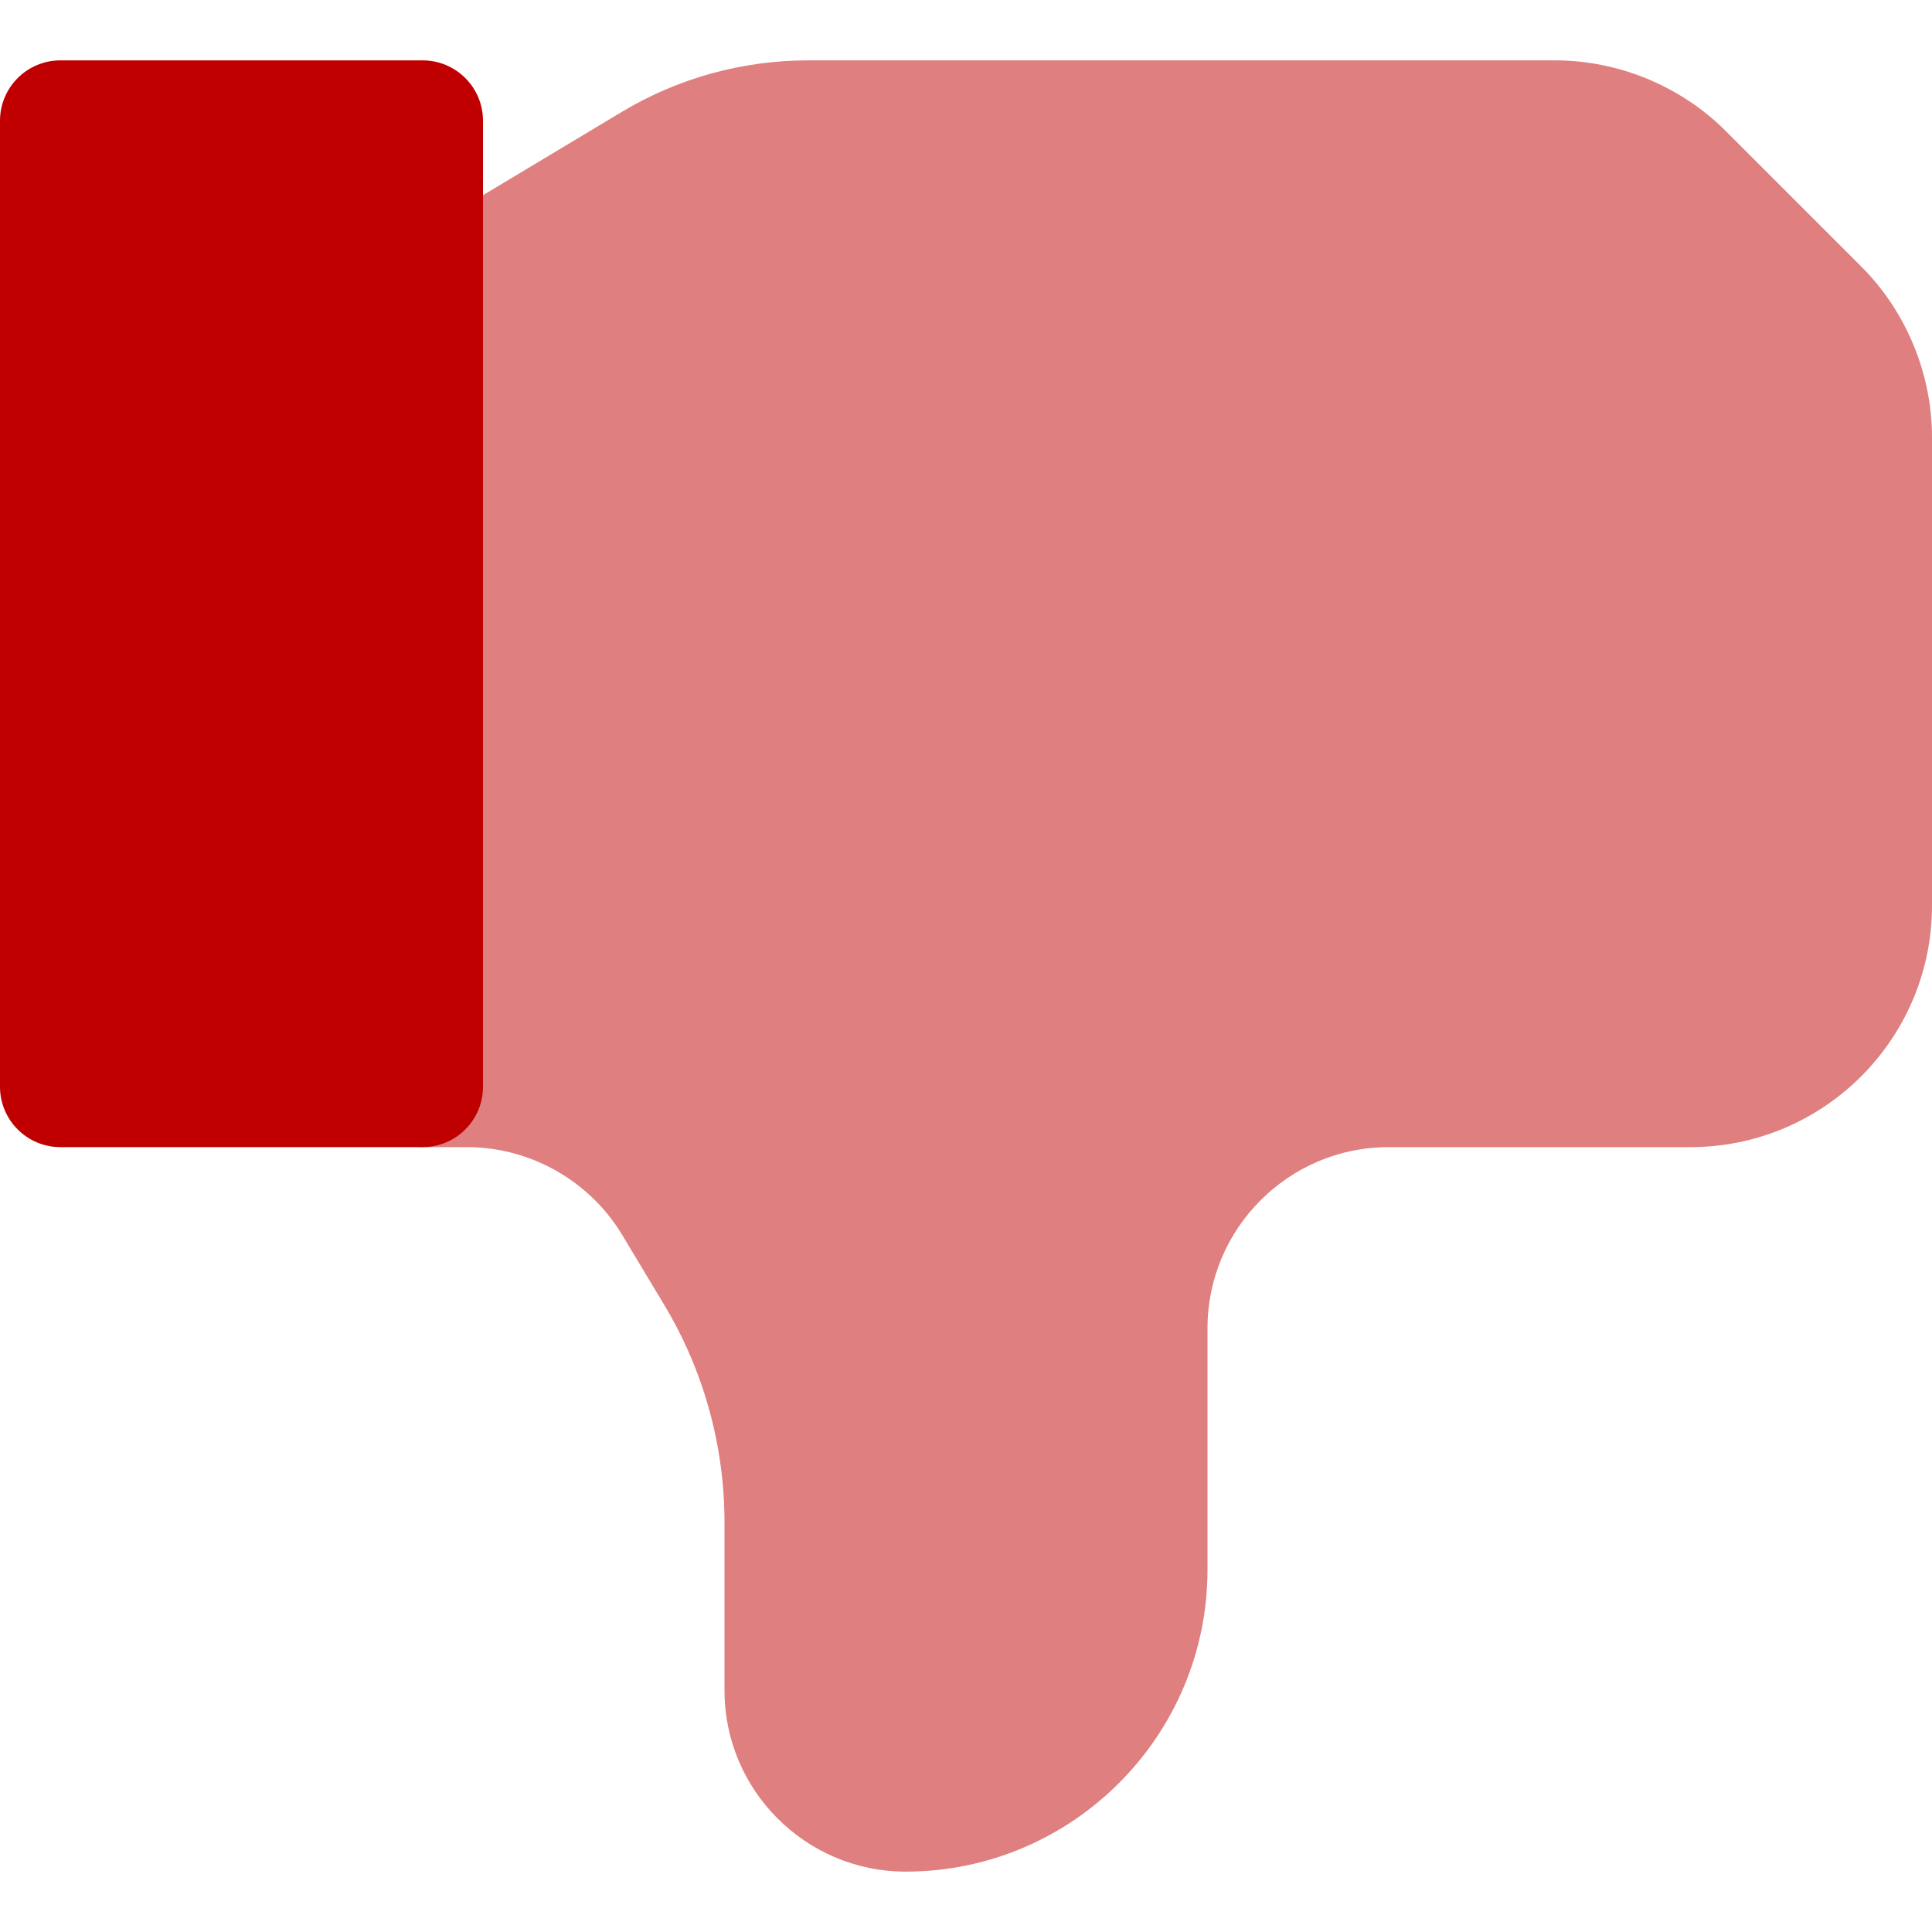
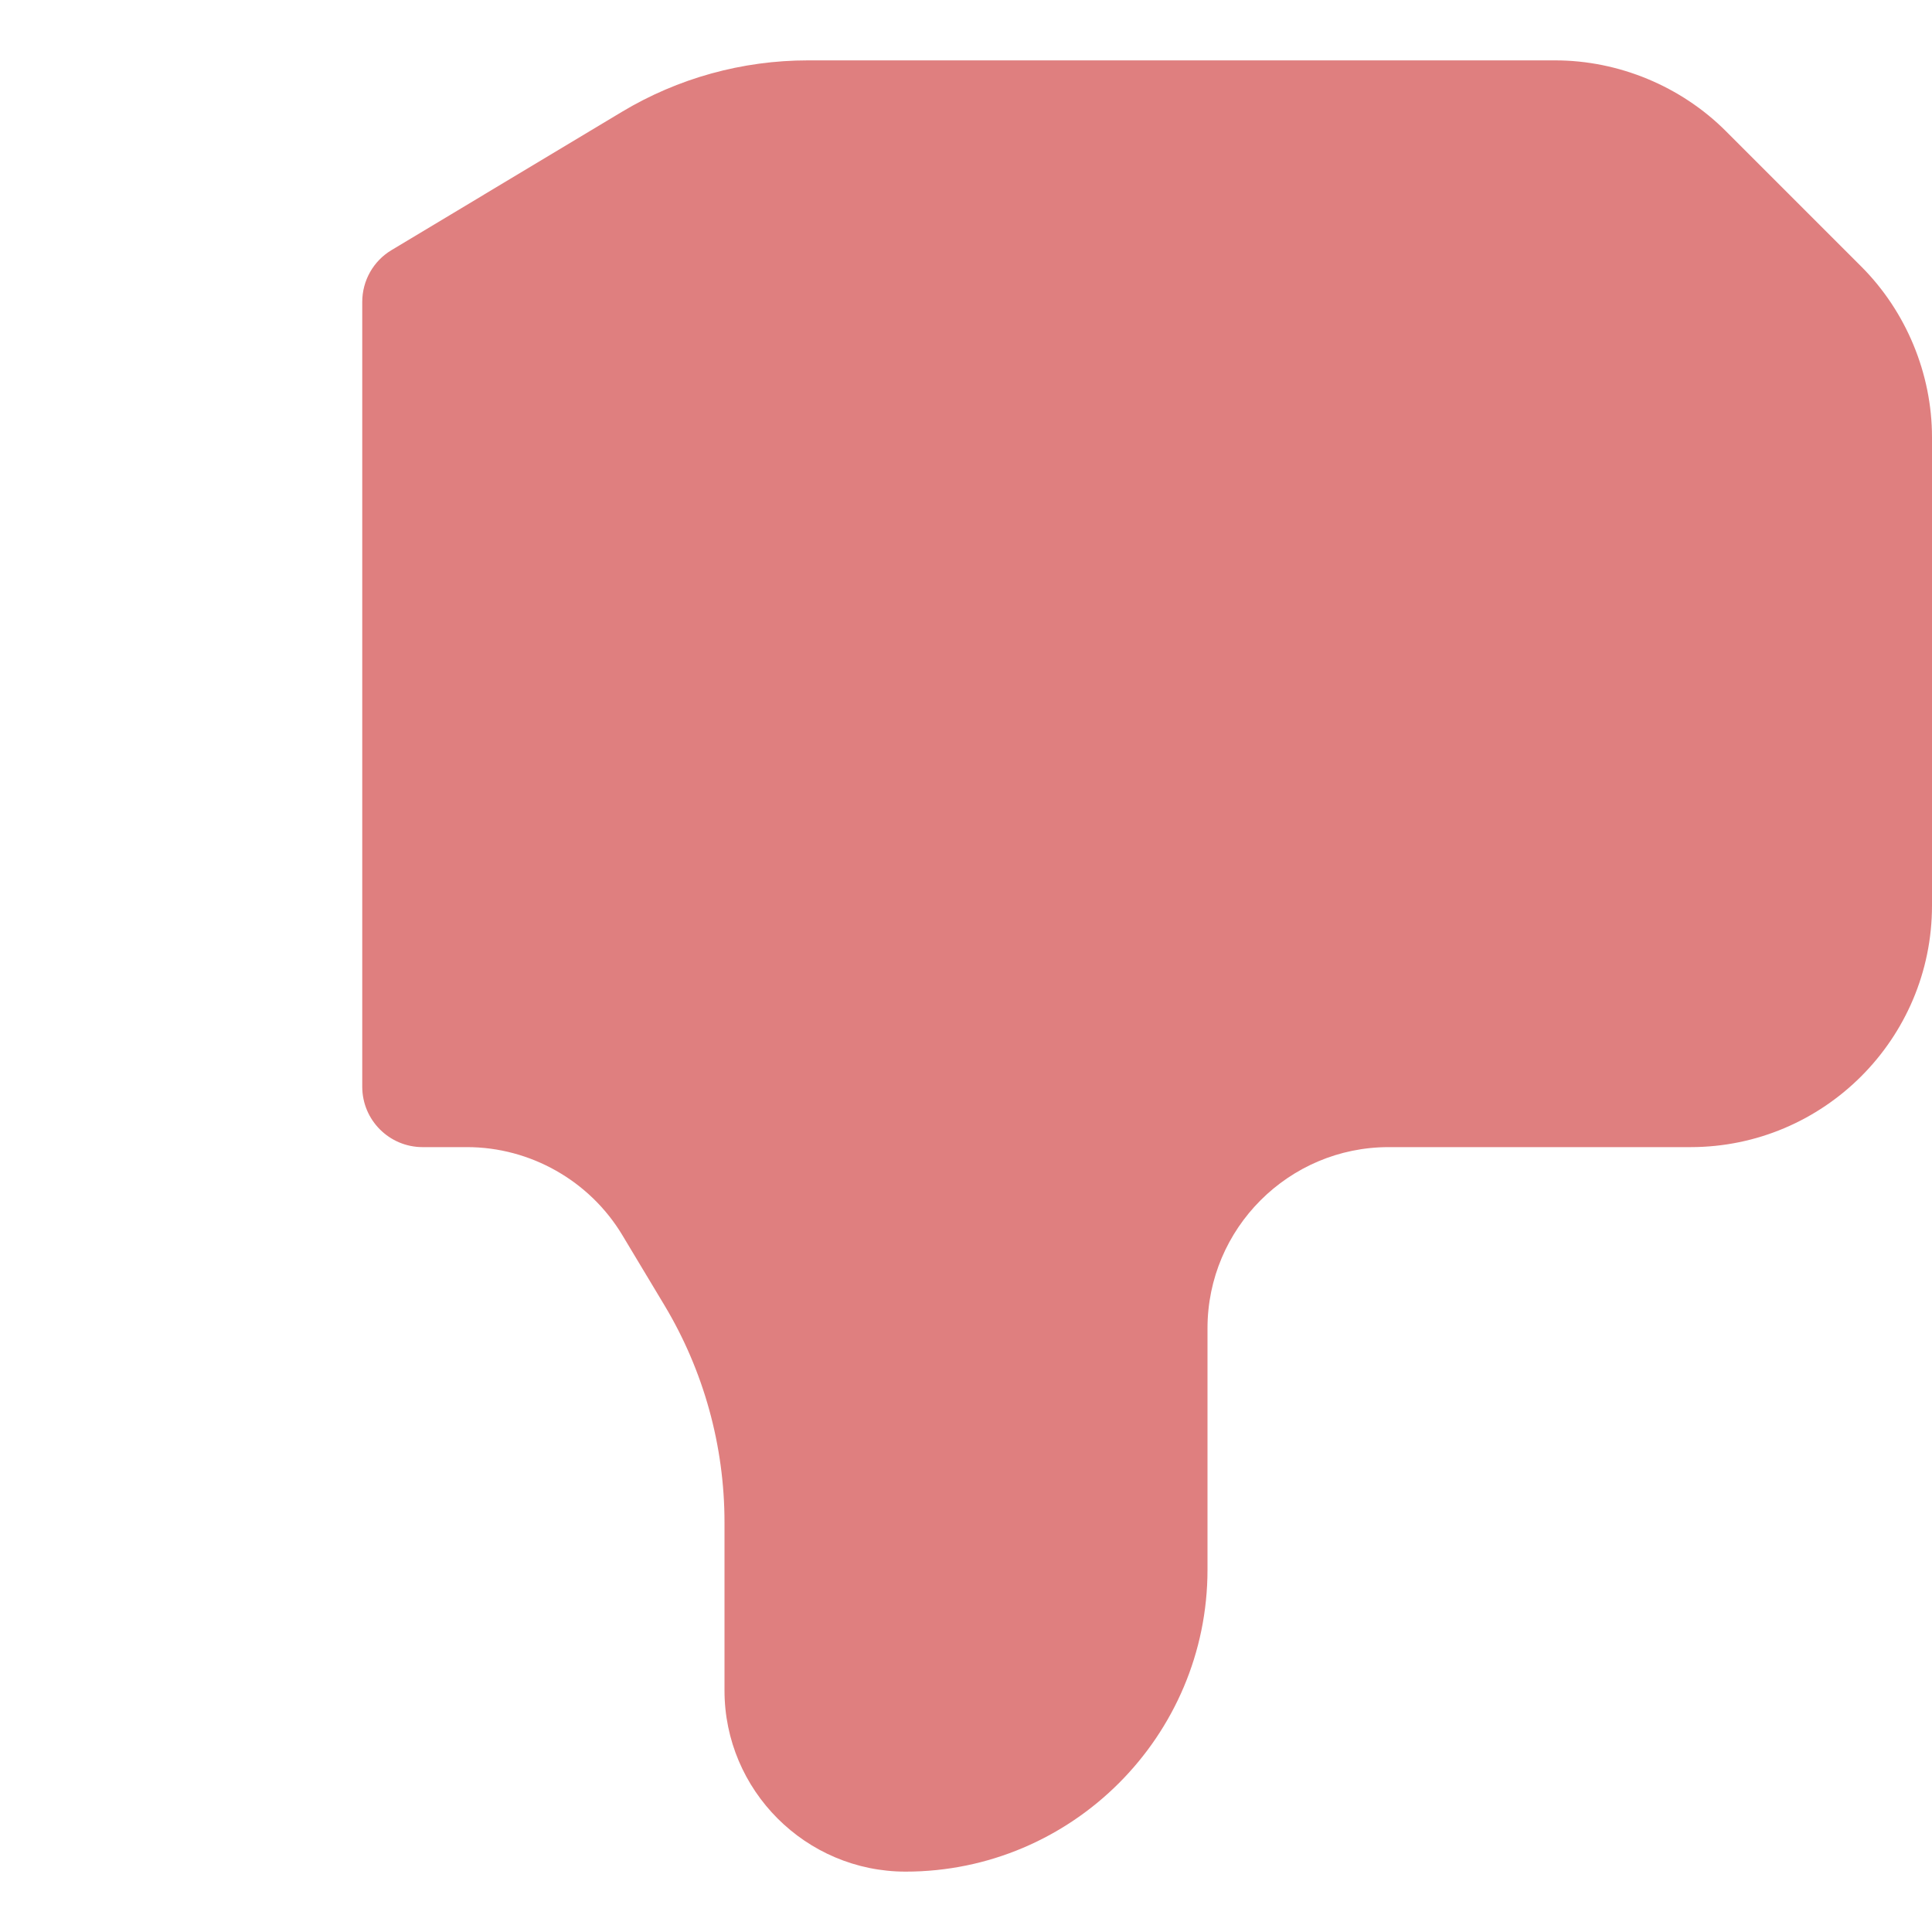
<svg xmlns="http://www.w3.org/2000/svg" version="1.1" id="Capa_1" x="0px" y="0px" viewBox="0 0 512 512" style="enable-background:new 0 0 512 512;" xml:space="preserve">
  <path style="fill:#c00000; fill-opacity: .5" d="M448,304h-80c-26.464,0-48,21.536-48,48v64c0,44.096-35.904,80-80,80c-26.464,0-48-21.536-48-48  v-44.544c0-20.288-5.504-40.224-15.968-57.632l-11.104-18.496c-8.64-14.4-24.384-23.328-41.152-23.328H112c-8.832,0-16-7.168-16-16  V80c0-5.632,2.944-10.848,7.776-13.728l60.992-36.608C179.68,20.704,196.736,16,214.144,16h197.984  c16.832,0,33.344,6.848,45.248,18.752l35.872,35.872C505.152,82.528,512,99.04,512,115.872V240C512,275.296,483.296,304,448,304z" />
-   <path style="fill:#c00000;" d="M112,304H16c-8.832,0-16-7.168-16-16V32c0-8.832,7.168-16,16-16h96c8.832,0,16,7.168,16,16v256  C128,296.832,120.832,304,112,304z" />
  <g>
</g>
  <g>
</g>
  <g>
</g>
  <g>
</g>
  <g>
</g>
  <g>
</g>
  <g>
</g>
  <g>
</g>
  <g>
</g>
  <g>
</g>
  <g>
</g>
  <g>
</g>
  <g>
</g>
  <g>
</g>
  <g>
</g>
</svg>